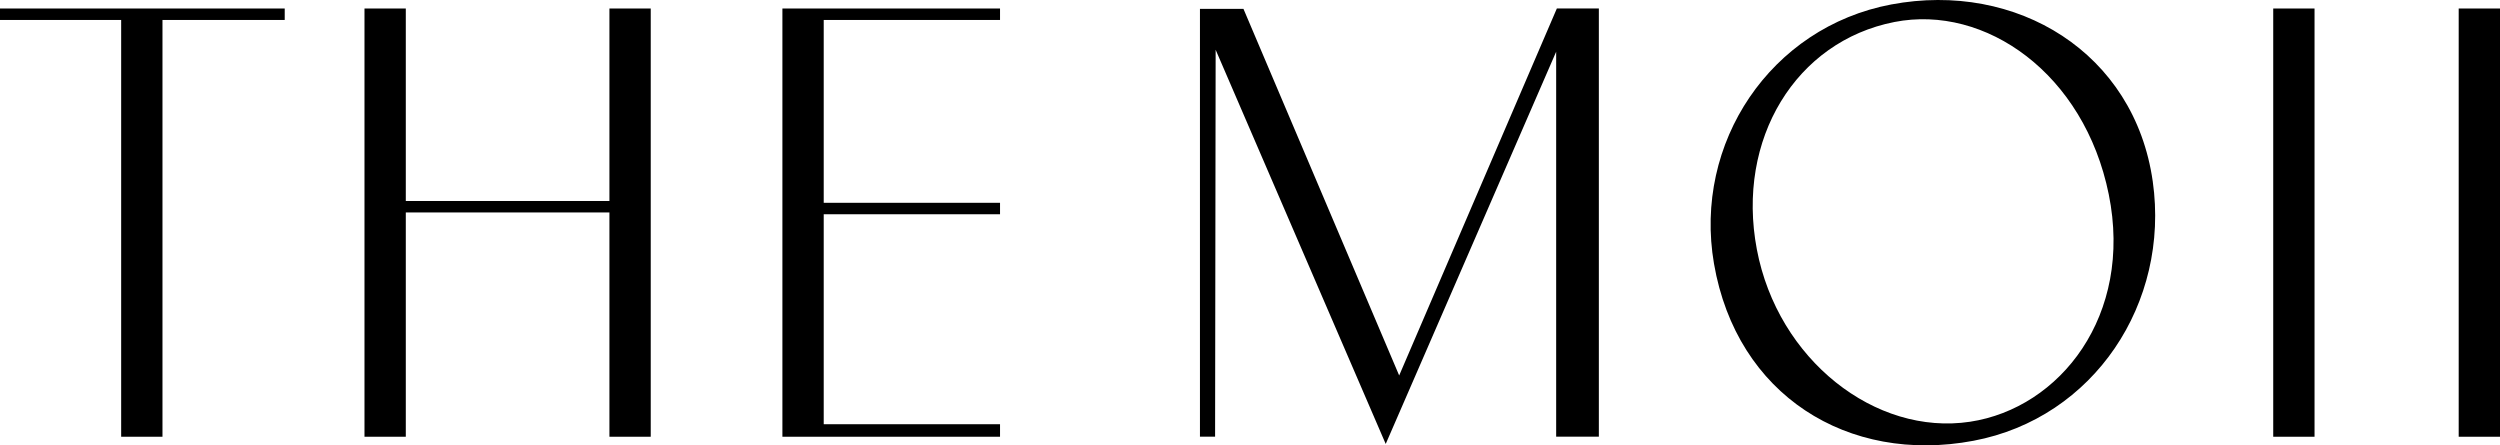
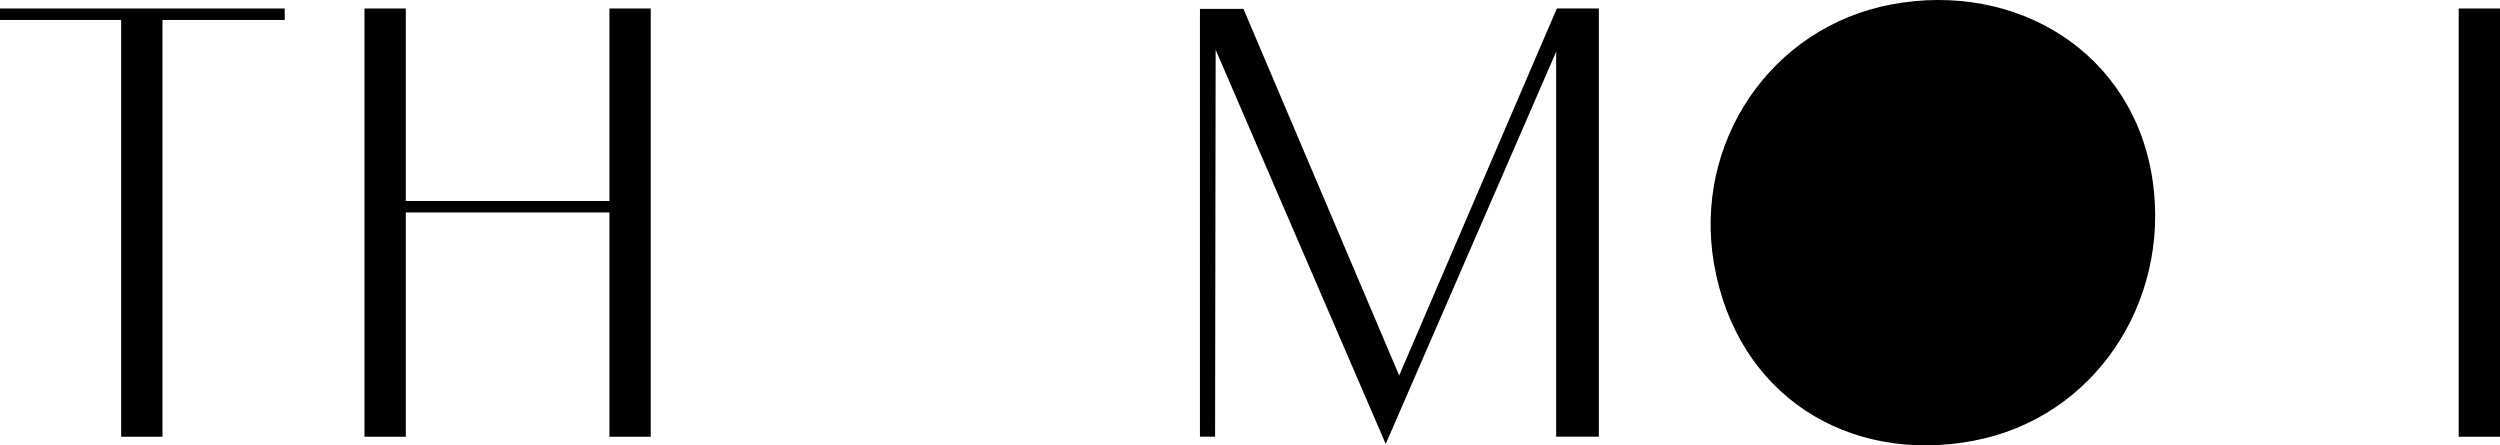
<svg xmlns="http://www.w3.org/2000/svg" id="logo" width="1161.348" height="206.882" version="1.1" viewBox="0 0 1161.348 206.882">
  <g>
    <polygon points="0 9.272 56.288 9.272 56.288 202.882 75.477 202.882 75.477 9.272 132.262 9.272 132.262 3.95 0 3.95 0 9.272" />
    <polygon points="283.103 93.369 188.509 93.369 188.509 3.95 169.319 3.95 169.319 202.882 188.509 202.882 188.509 98.691 283.103 98.691 283.103 202.882 302.292 202.882 302.292 3.95 283.103 3.95 283.103 93.369" />
-     <polygon points="363.459 202.882 464.554 202.882 464.554 197.07 382.648 197.07 382.648 99.529 464.554 99.529 464.554 94.209 382.648 94.209 382.648 9.272 464.554 9.272 464.554 3.95 363.459 3.95 363.459 202.882" />
    <polygon points="649.972 174.425 577.637 4.123 557.425 4.123 557.425 202.85 564.459 202.85 564.715 23.119 643.718 206.236 722.899 24.023 722.899 202.85 742.729 202.85 742.729 3.918 723.227 3.918 649.972 174.425" />
-     <rect x="1056.003" y="3.95" width="19.19" height="198.933" />
    <rect x="1142.159" y="3.95" width="19.19" height="198.933" />
  </g>
-   <path d="M878.551,2.075c-56.018,10.553-92.027,64.319-82.331,120.448,10.551,61.077,62.27,93.208,120.529,82.233,56.018-10.553,91.281-64.04,83.292-120.448-8.484-59.904-63.232-93.208-121.49-82.233ZM915.164,195.915c-43.971,6.659-89.333-28.796-99.041-80.073-9.708-51.277,18.176-96.641,63.886-105.619,42.235-8.295,88.225,23.942,99.593,80.069,11.398,56.275-22.637,99.293-64.438,105.622Z" />
+   <path d="M878.551,2.075c-56.018,10.553-92.027,64.319-82.331,120.448,10.551,61.077,62.27,93.208,120.529,82.233,56.018-10.553,91.281-64.04,83.292-120.448-8.484-59.904-63.232-93.208-121.49-82.233ZM915.164,195.915Z" />
</svg>